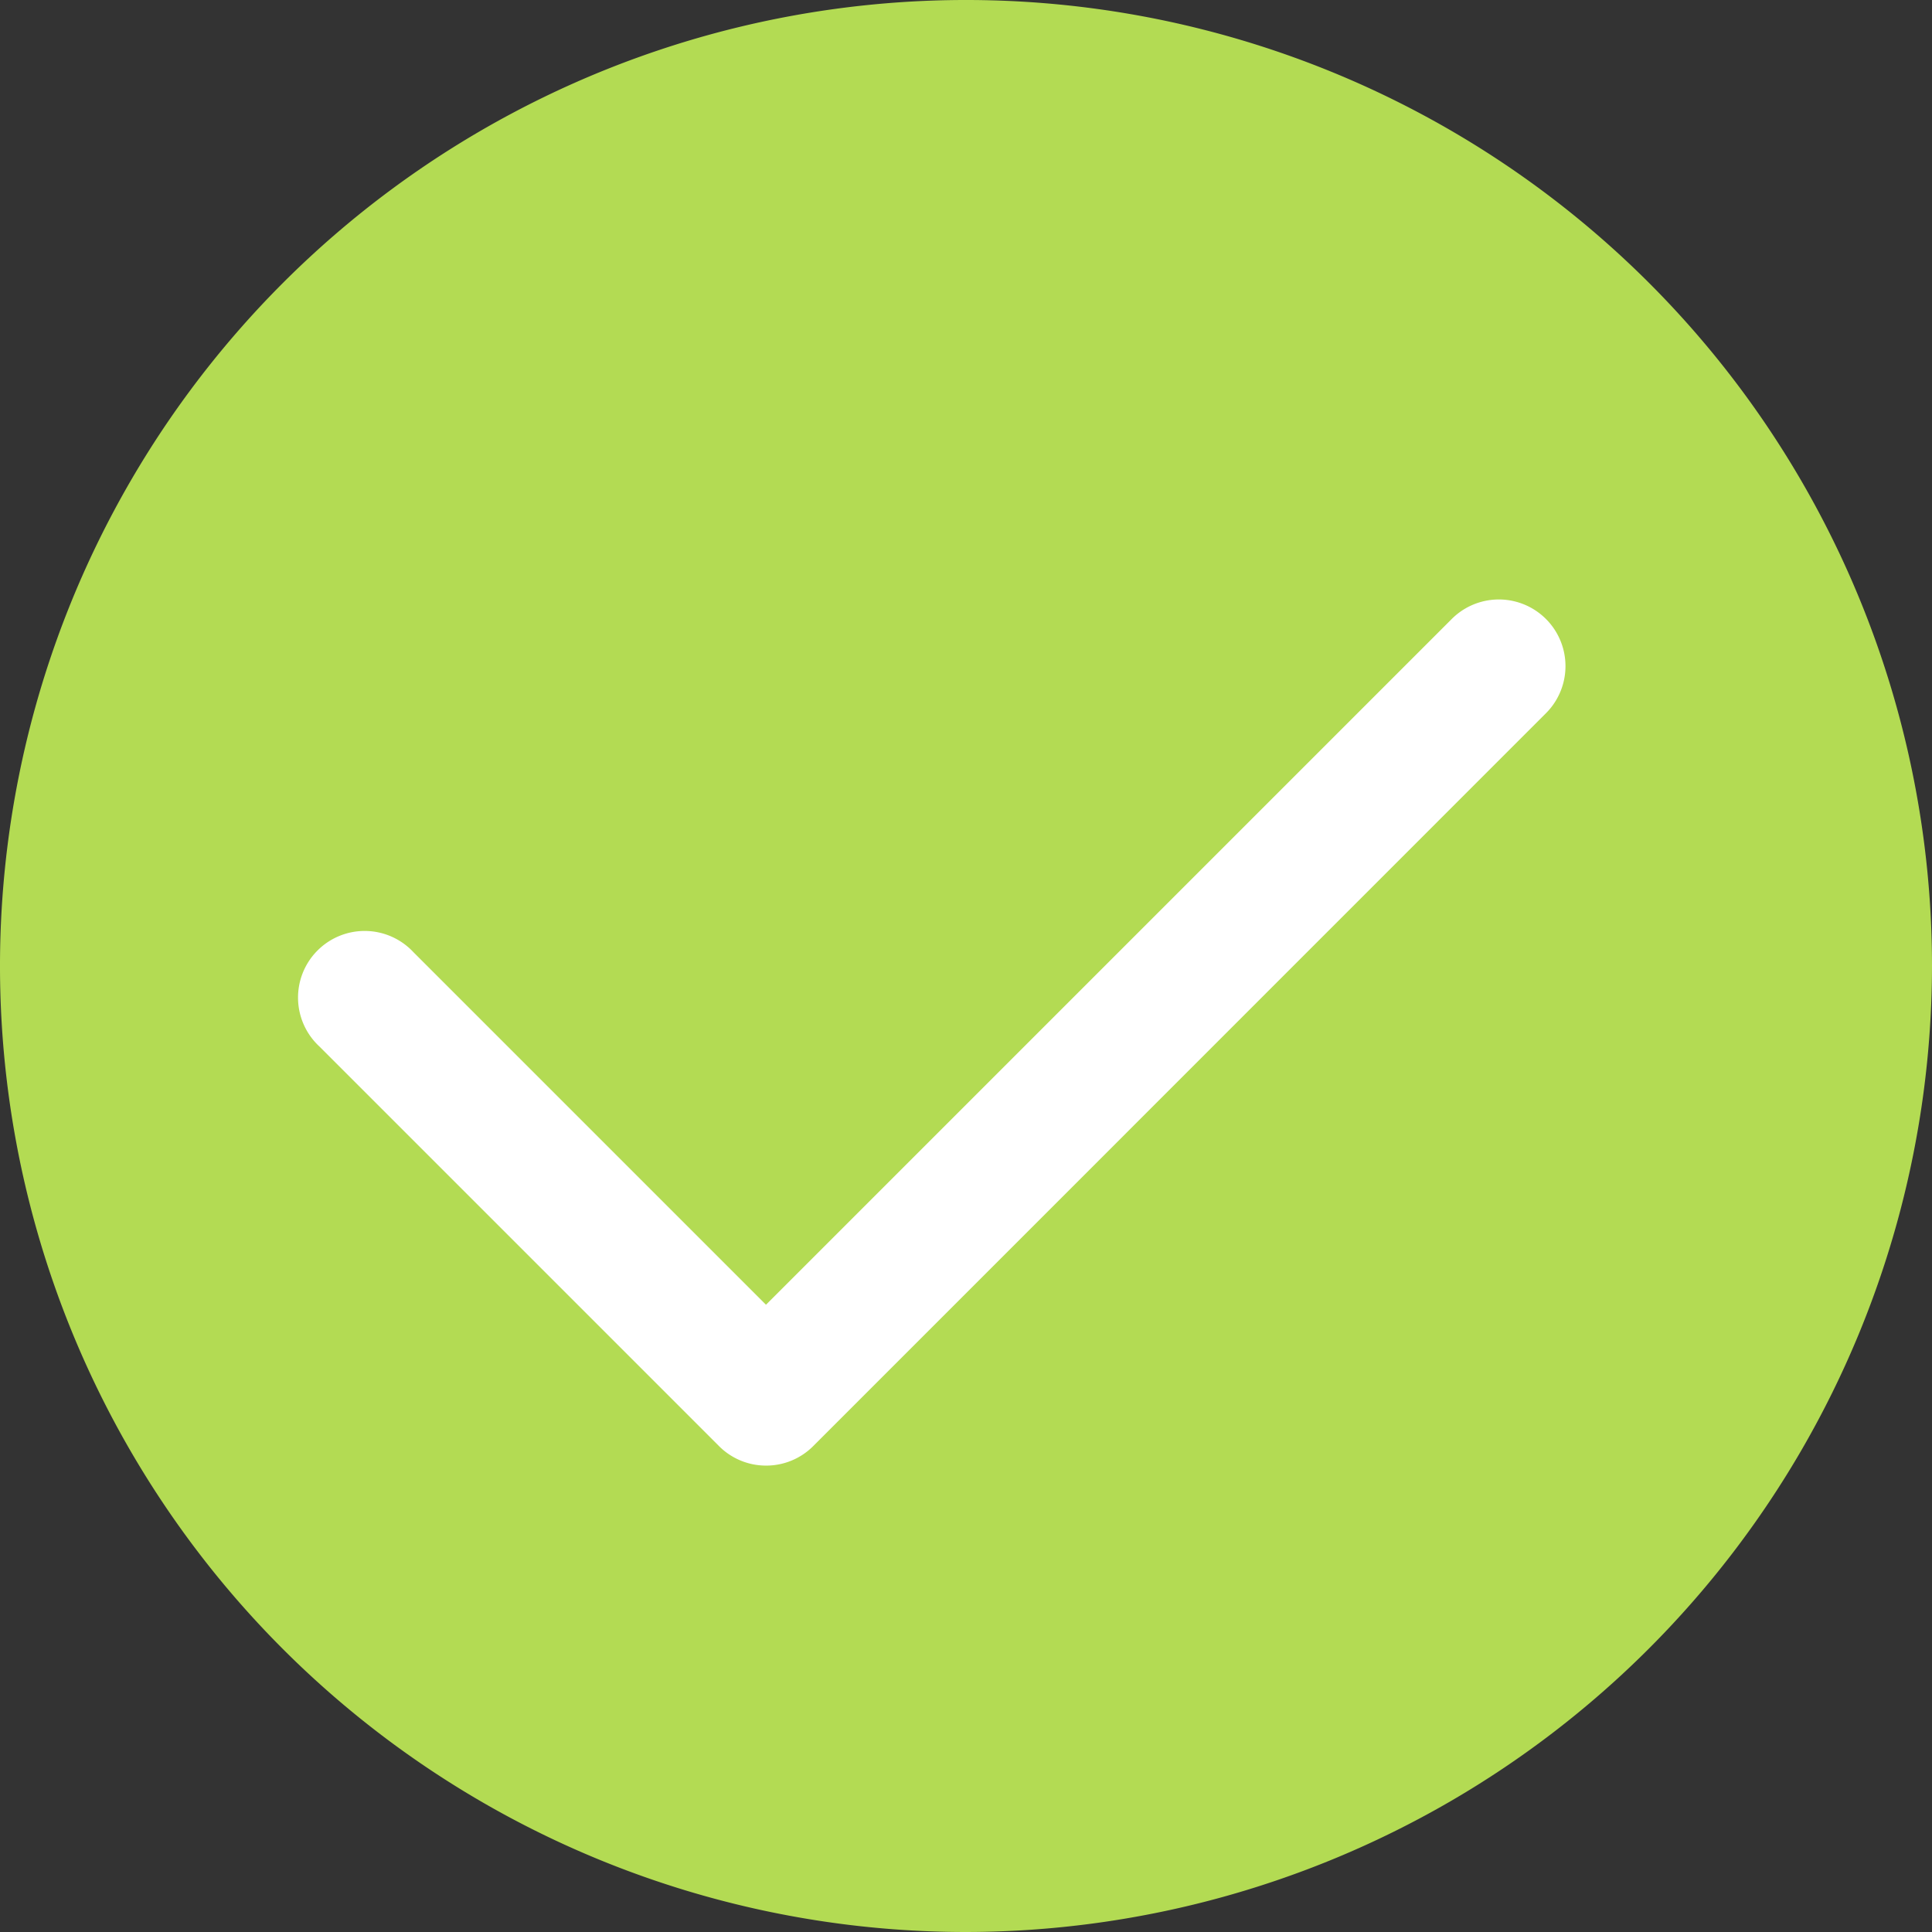
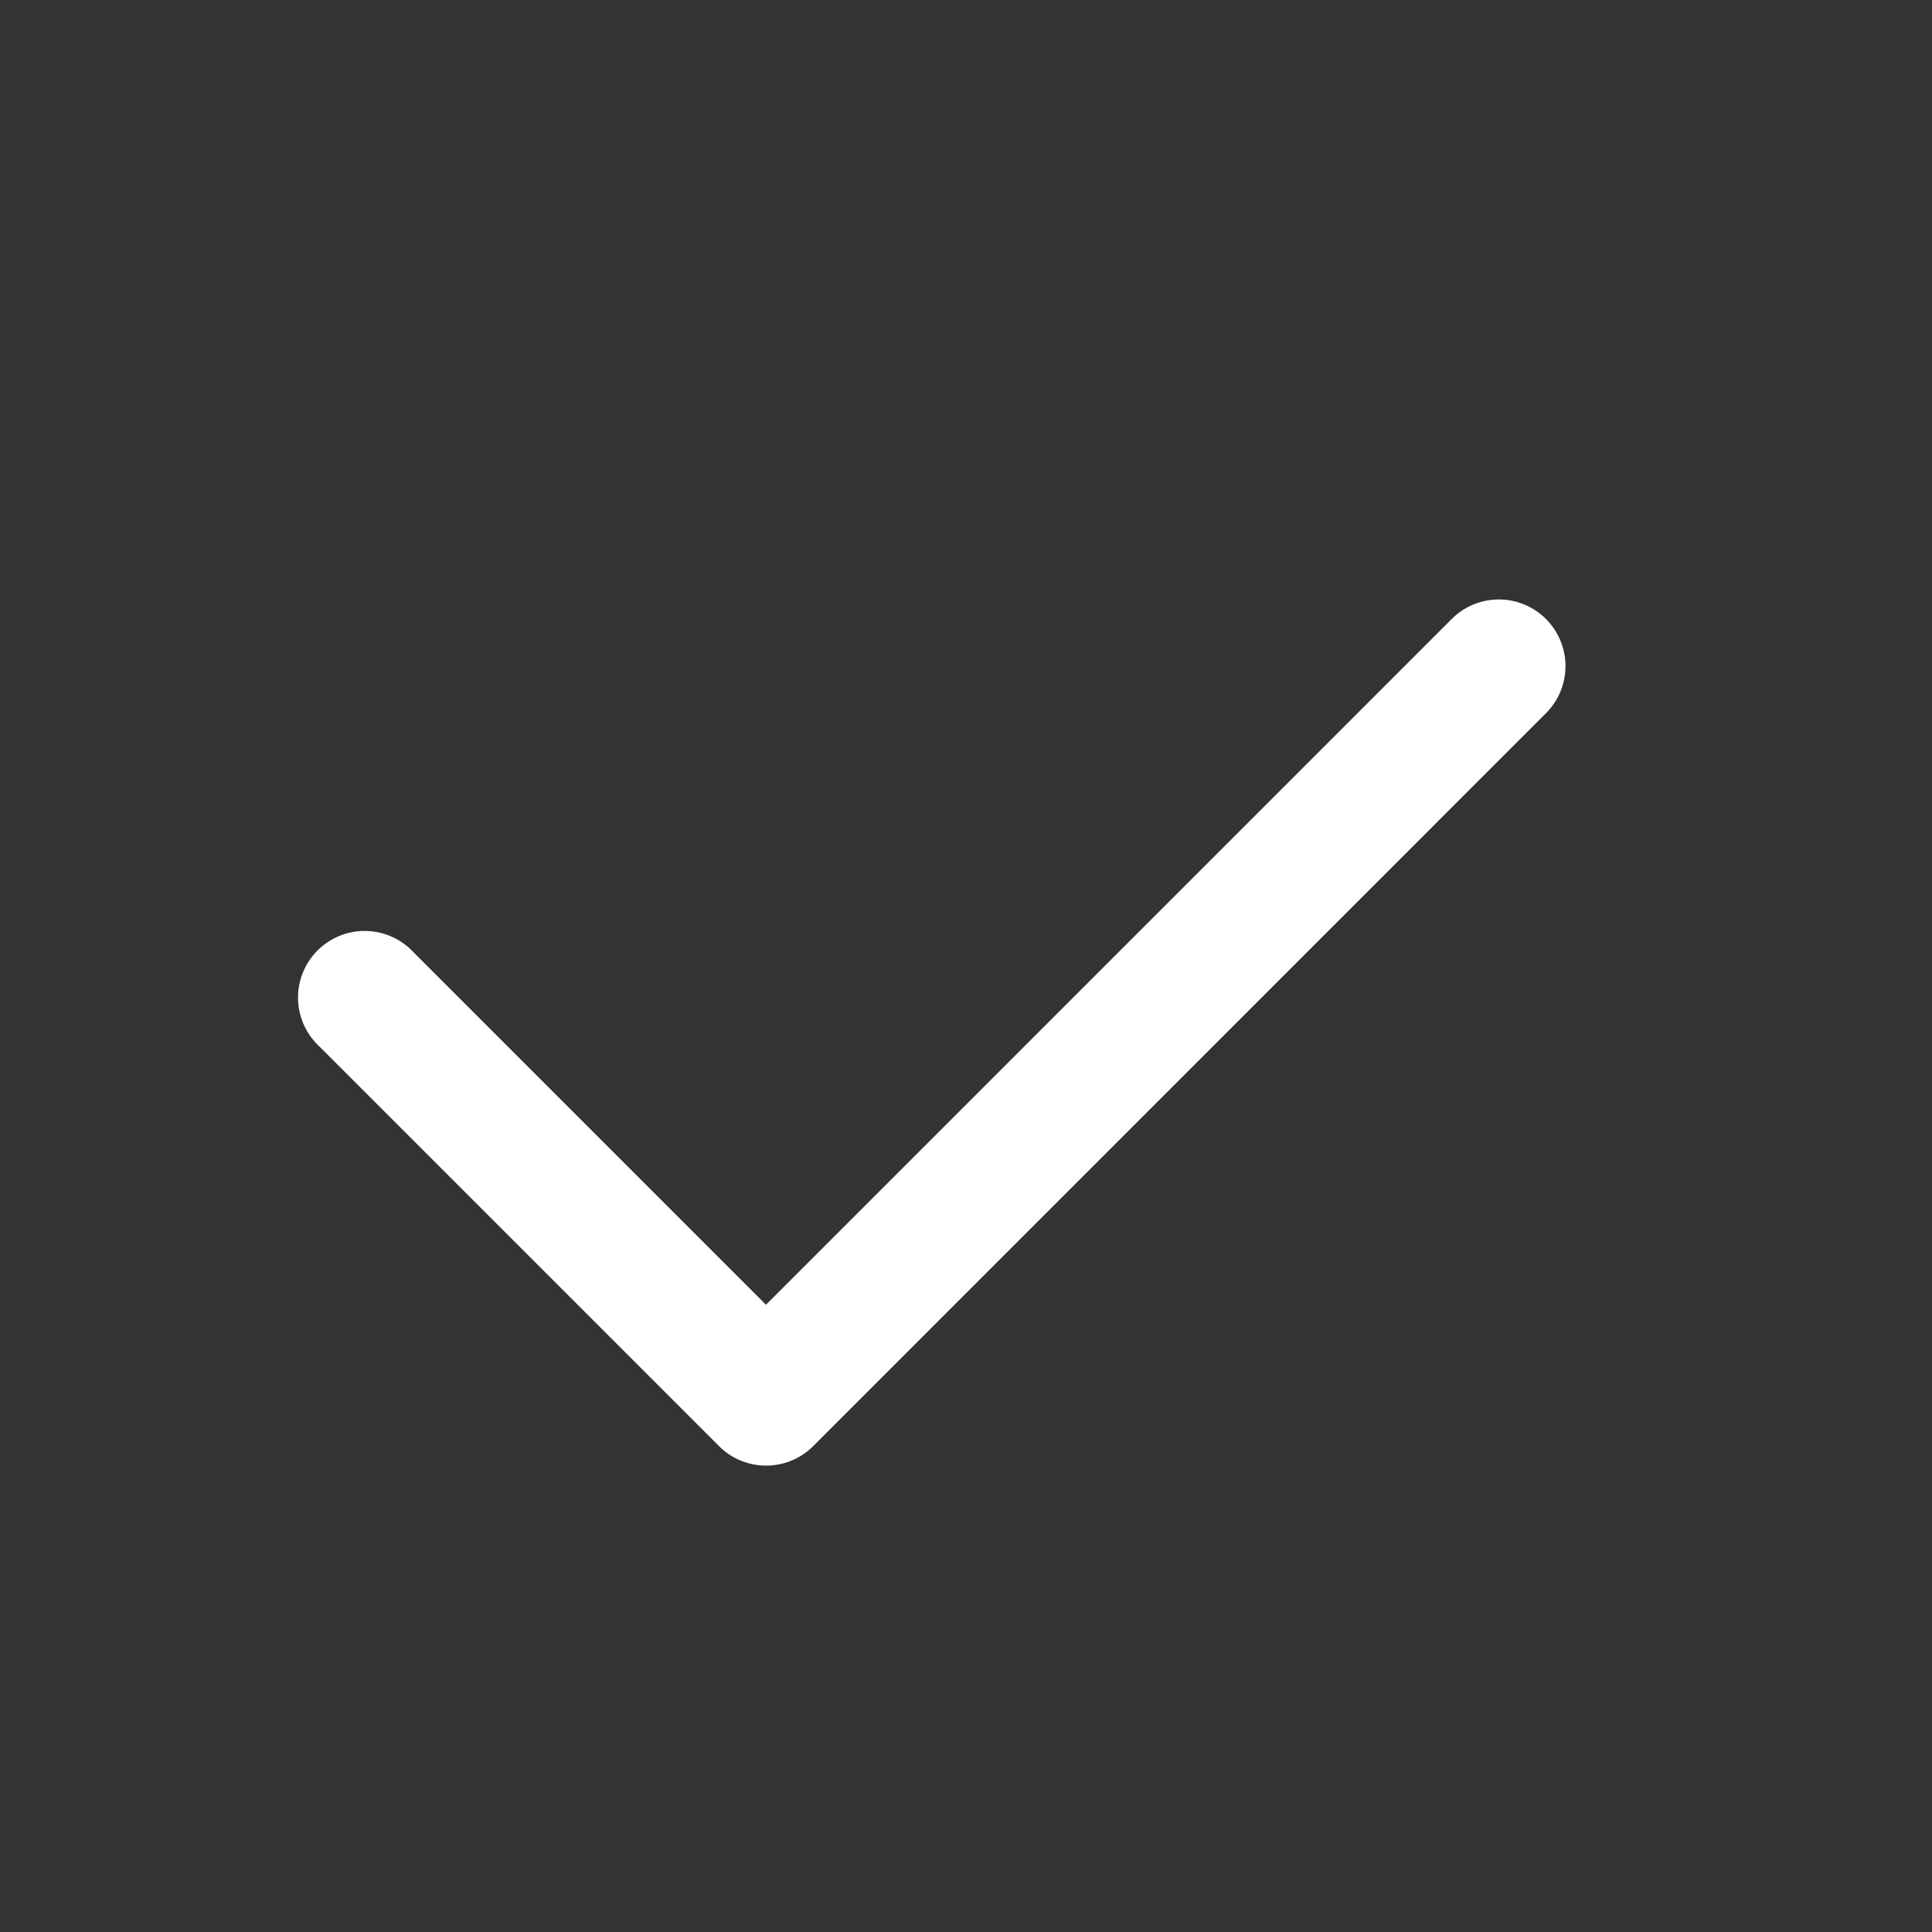
<svg xmlns="http://www.w3.org/2000/svg" width="26px" height="26px" id="Layer_1" data-name="Layer 1" viewBox="0 0 158.9 158.9">
  <rect x="0" y="0" width="158.9" height="158.9" fill="#333333" stroke="none" />
  <defs>
    <style>
      .cls-1 {
        fill: #b3db53;
      }

      .cls-2 {
        fill: #fff;
      }
    </style>
  </defs>
  <title>Done</title>
-   <path class="cls-1" d="M79.45,158.9A79.45,79.45,0,1,1,158.9,79.45,79.54,79.54,0,0,1,79.45,158.9Z" />
  <path class="cls-2" d="M63,120.54a5.46,5.46,0,0,1-3.87-1.61L26.26,86.06A5.48,5.48,0,1,1,34,78.31l29,29,56.4-56.4a5.48,5.48,0,0,1,7.75,7.75L66.88,118.94A5.46,5.46,0,0,1,63,120.54Z" />
</svg>